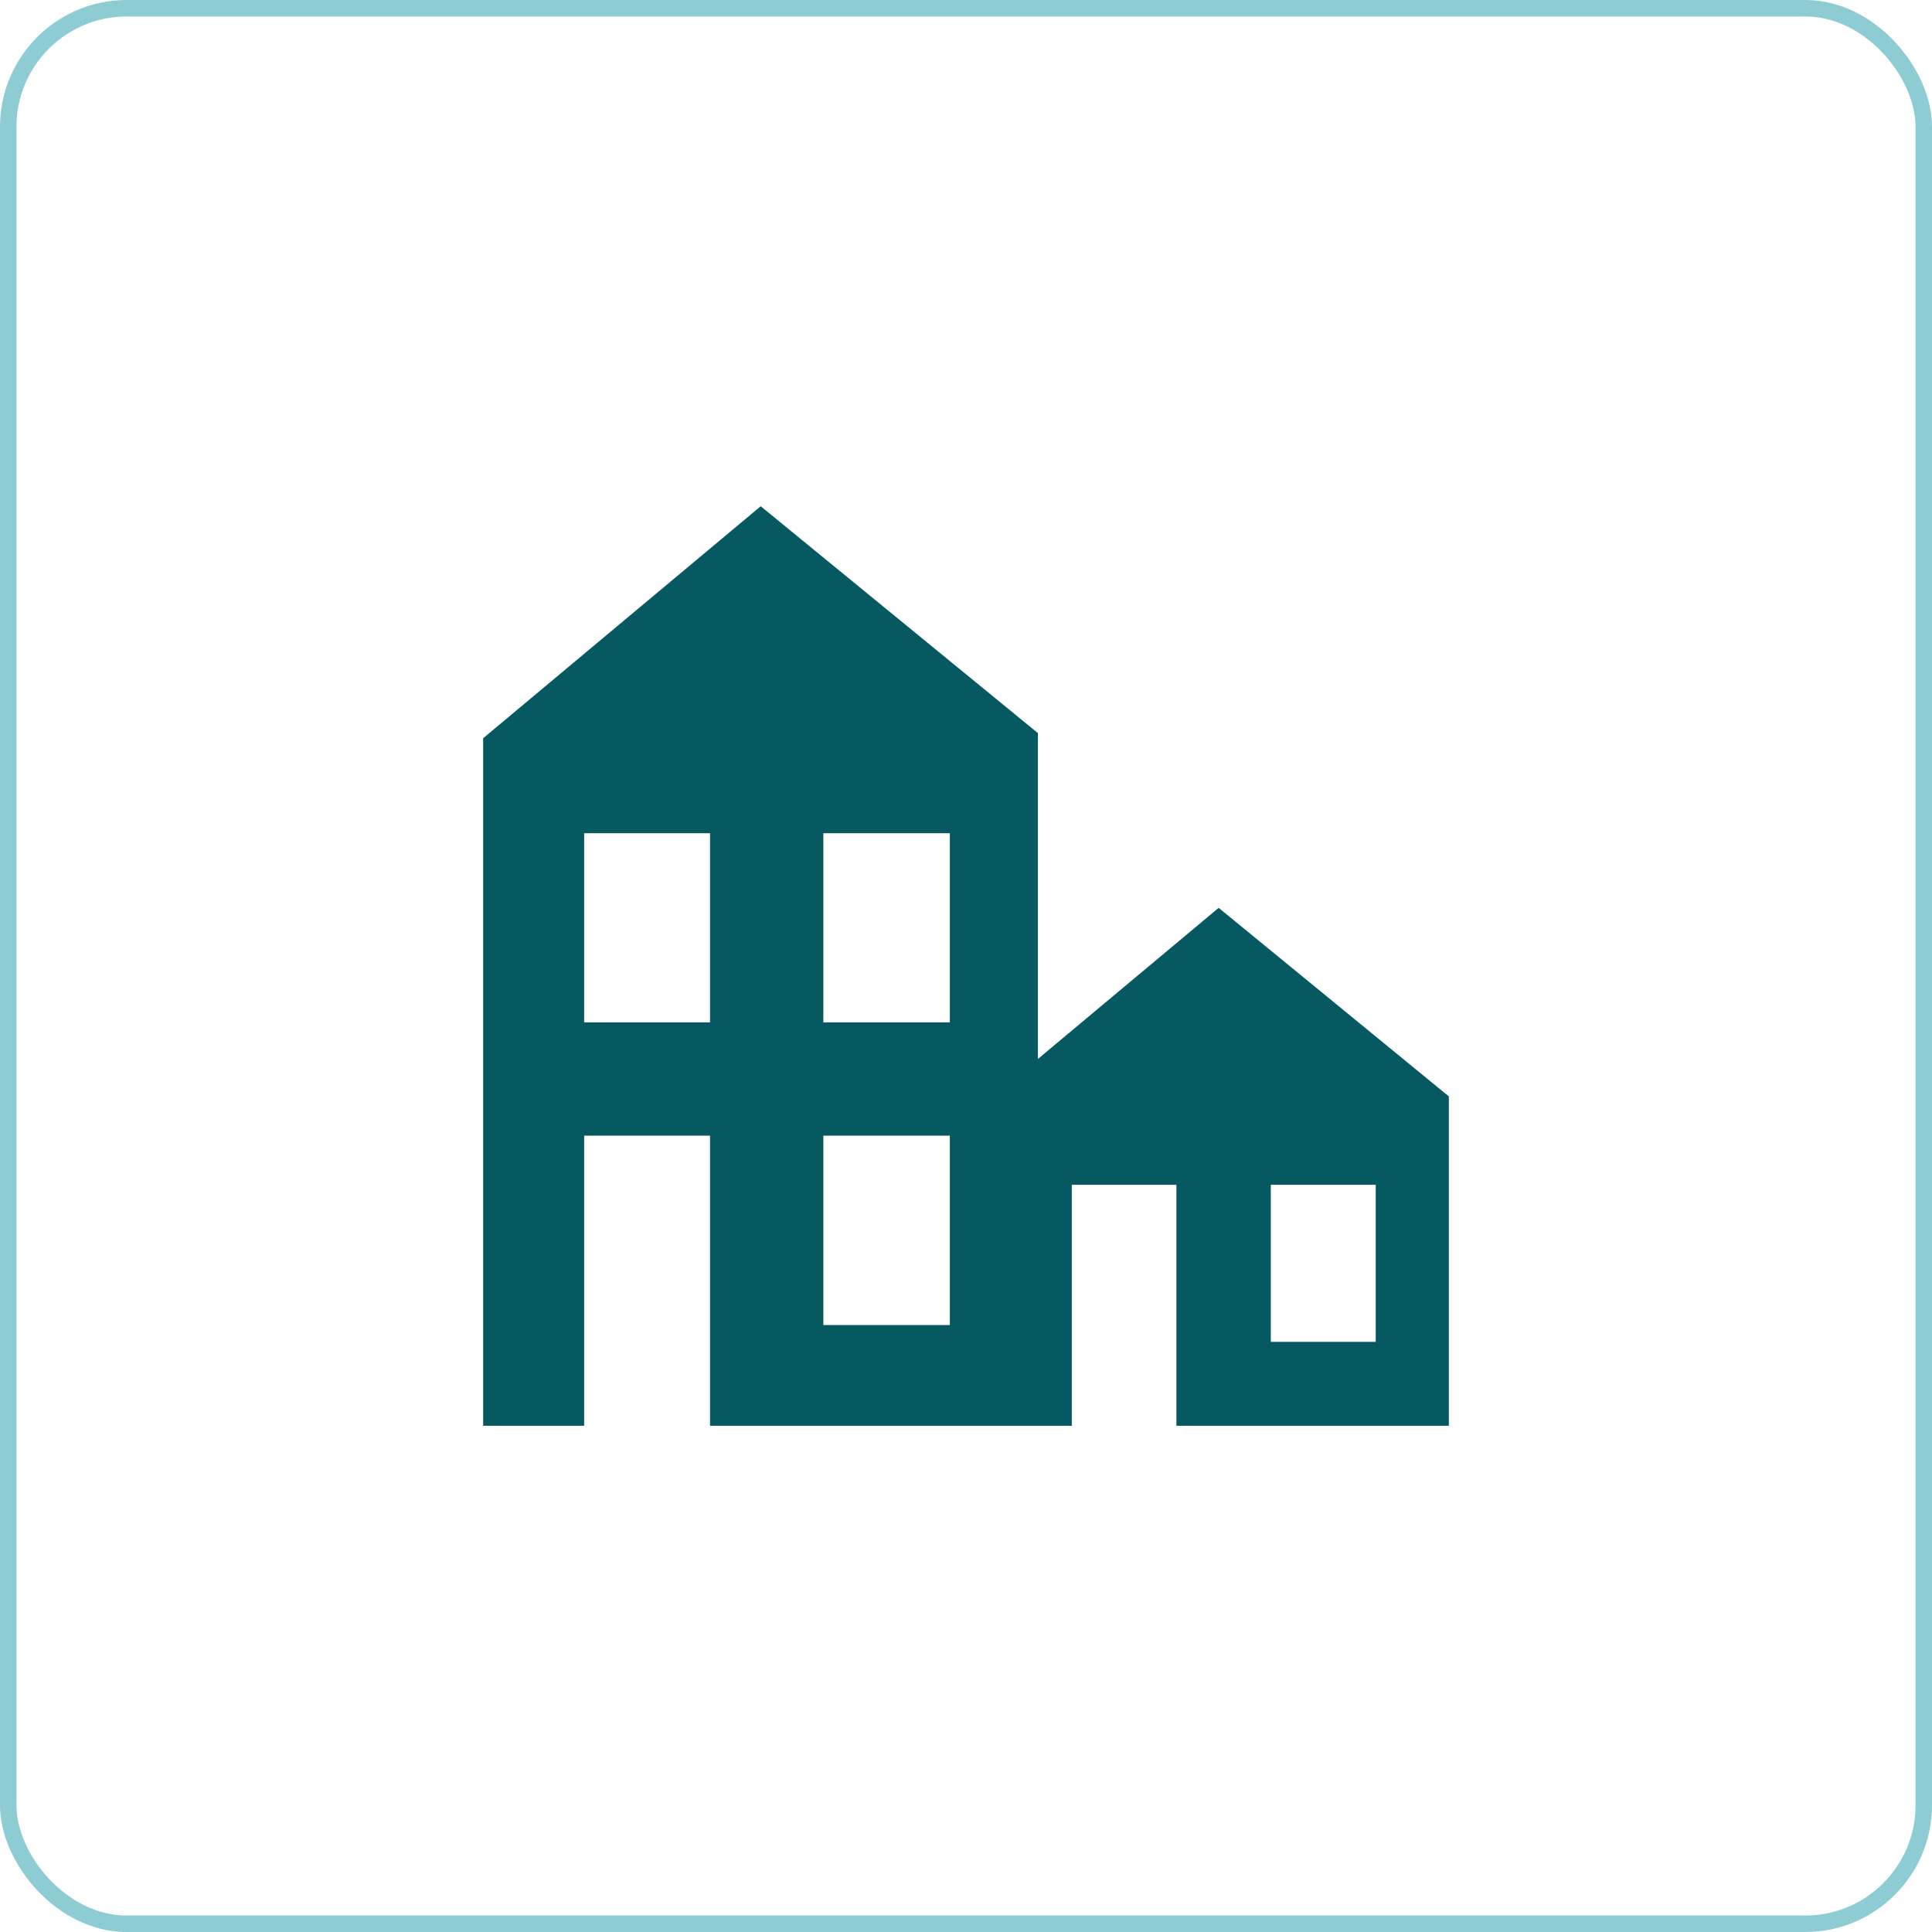
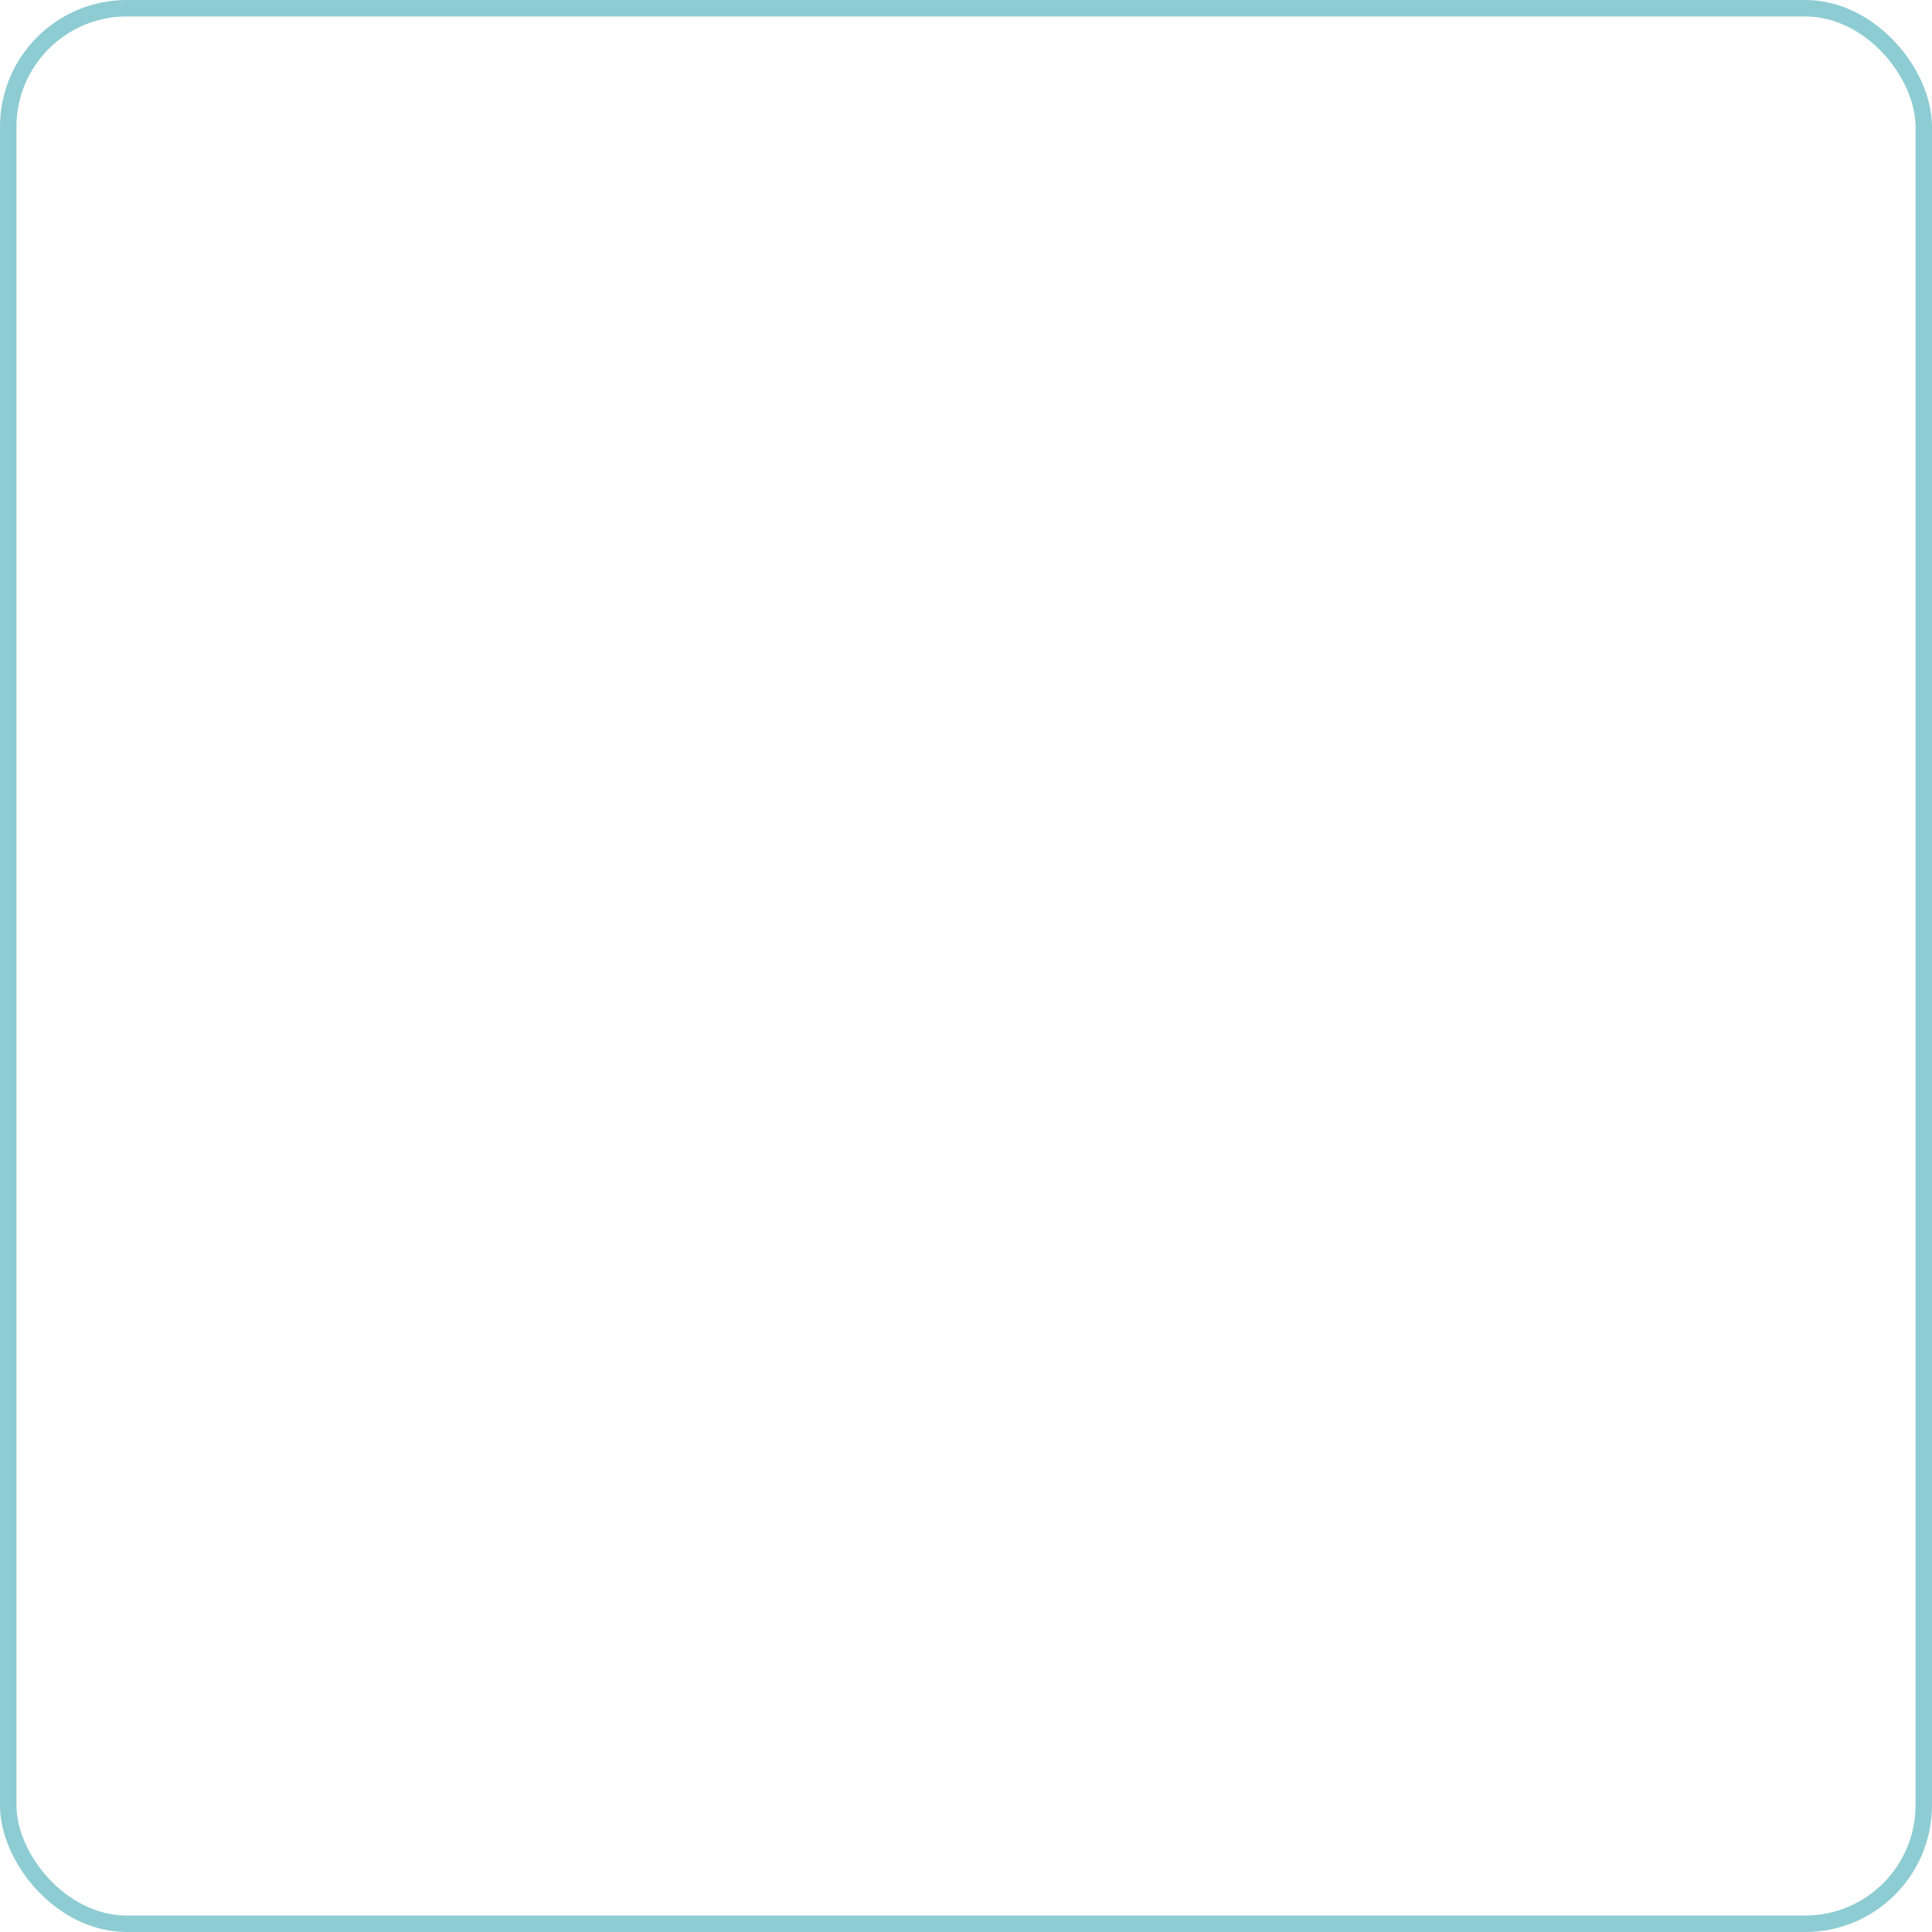
<svg xmlns="http://www.w3.org/2000/svg" id="Layer_1" version="1.1" viewBox="0 0 117.333 117.333">
  <defs>
    <style>
      .st0 {
        fill: none;
        stroke: #1c99a6;
        stroke-miterlimit: 10;
      }

      .st1 {
        fill: #065861;
      }

      .st2 {
        opacity: .5;
      }
    </style>
  </defs>
  <g class="st2">
    <rect class="st0" x=".5" y=".5" width="116.333" height="116.333" rx="7.2" ry="7.2" />
  </g>
-   <path class="st1" d="M83.549,81.493h-6.371v-9.539h6.371v9.539ZM57.684,62.088h-7.682v-11.484h7.682s0,11.484,0,11.484ZM57.684,80.473h-7.682v-11.504h7.682v11.504ZM43.122,62.088h-7.645v-11.484h7.645s0,11.484,0,11.484ZM74.011,55.135l-10.976,9.175v-19.787l-16.837-13.778-16.855,14.088v41.756h6.134v-17.62h7.645v17.62h21.97v-14.635h6.352v14.635h16.546v-20.004s-13.979-11.45-13.979-11.45Z" />
</svg>